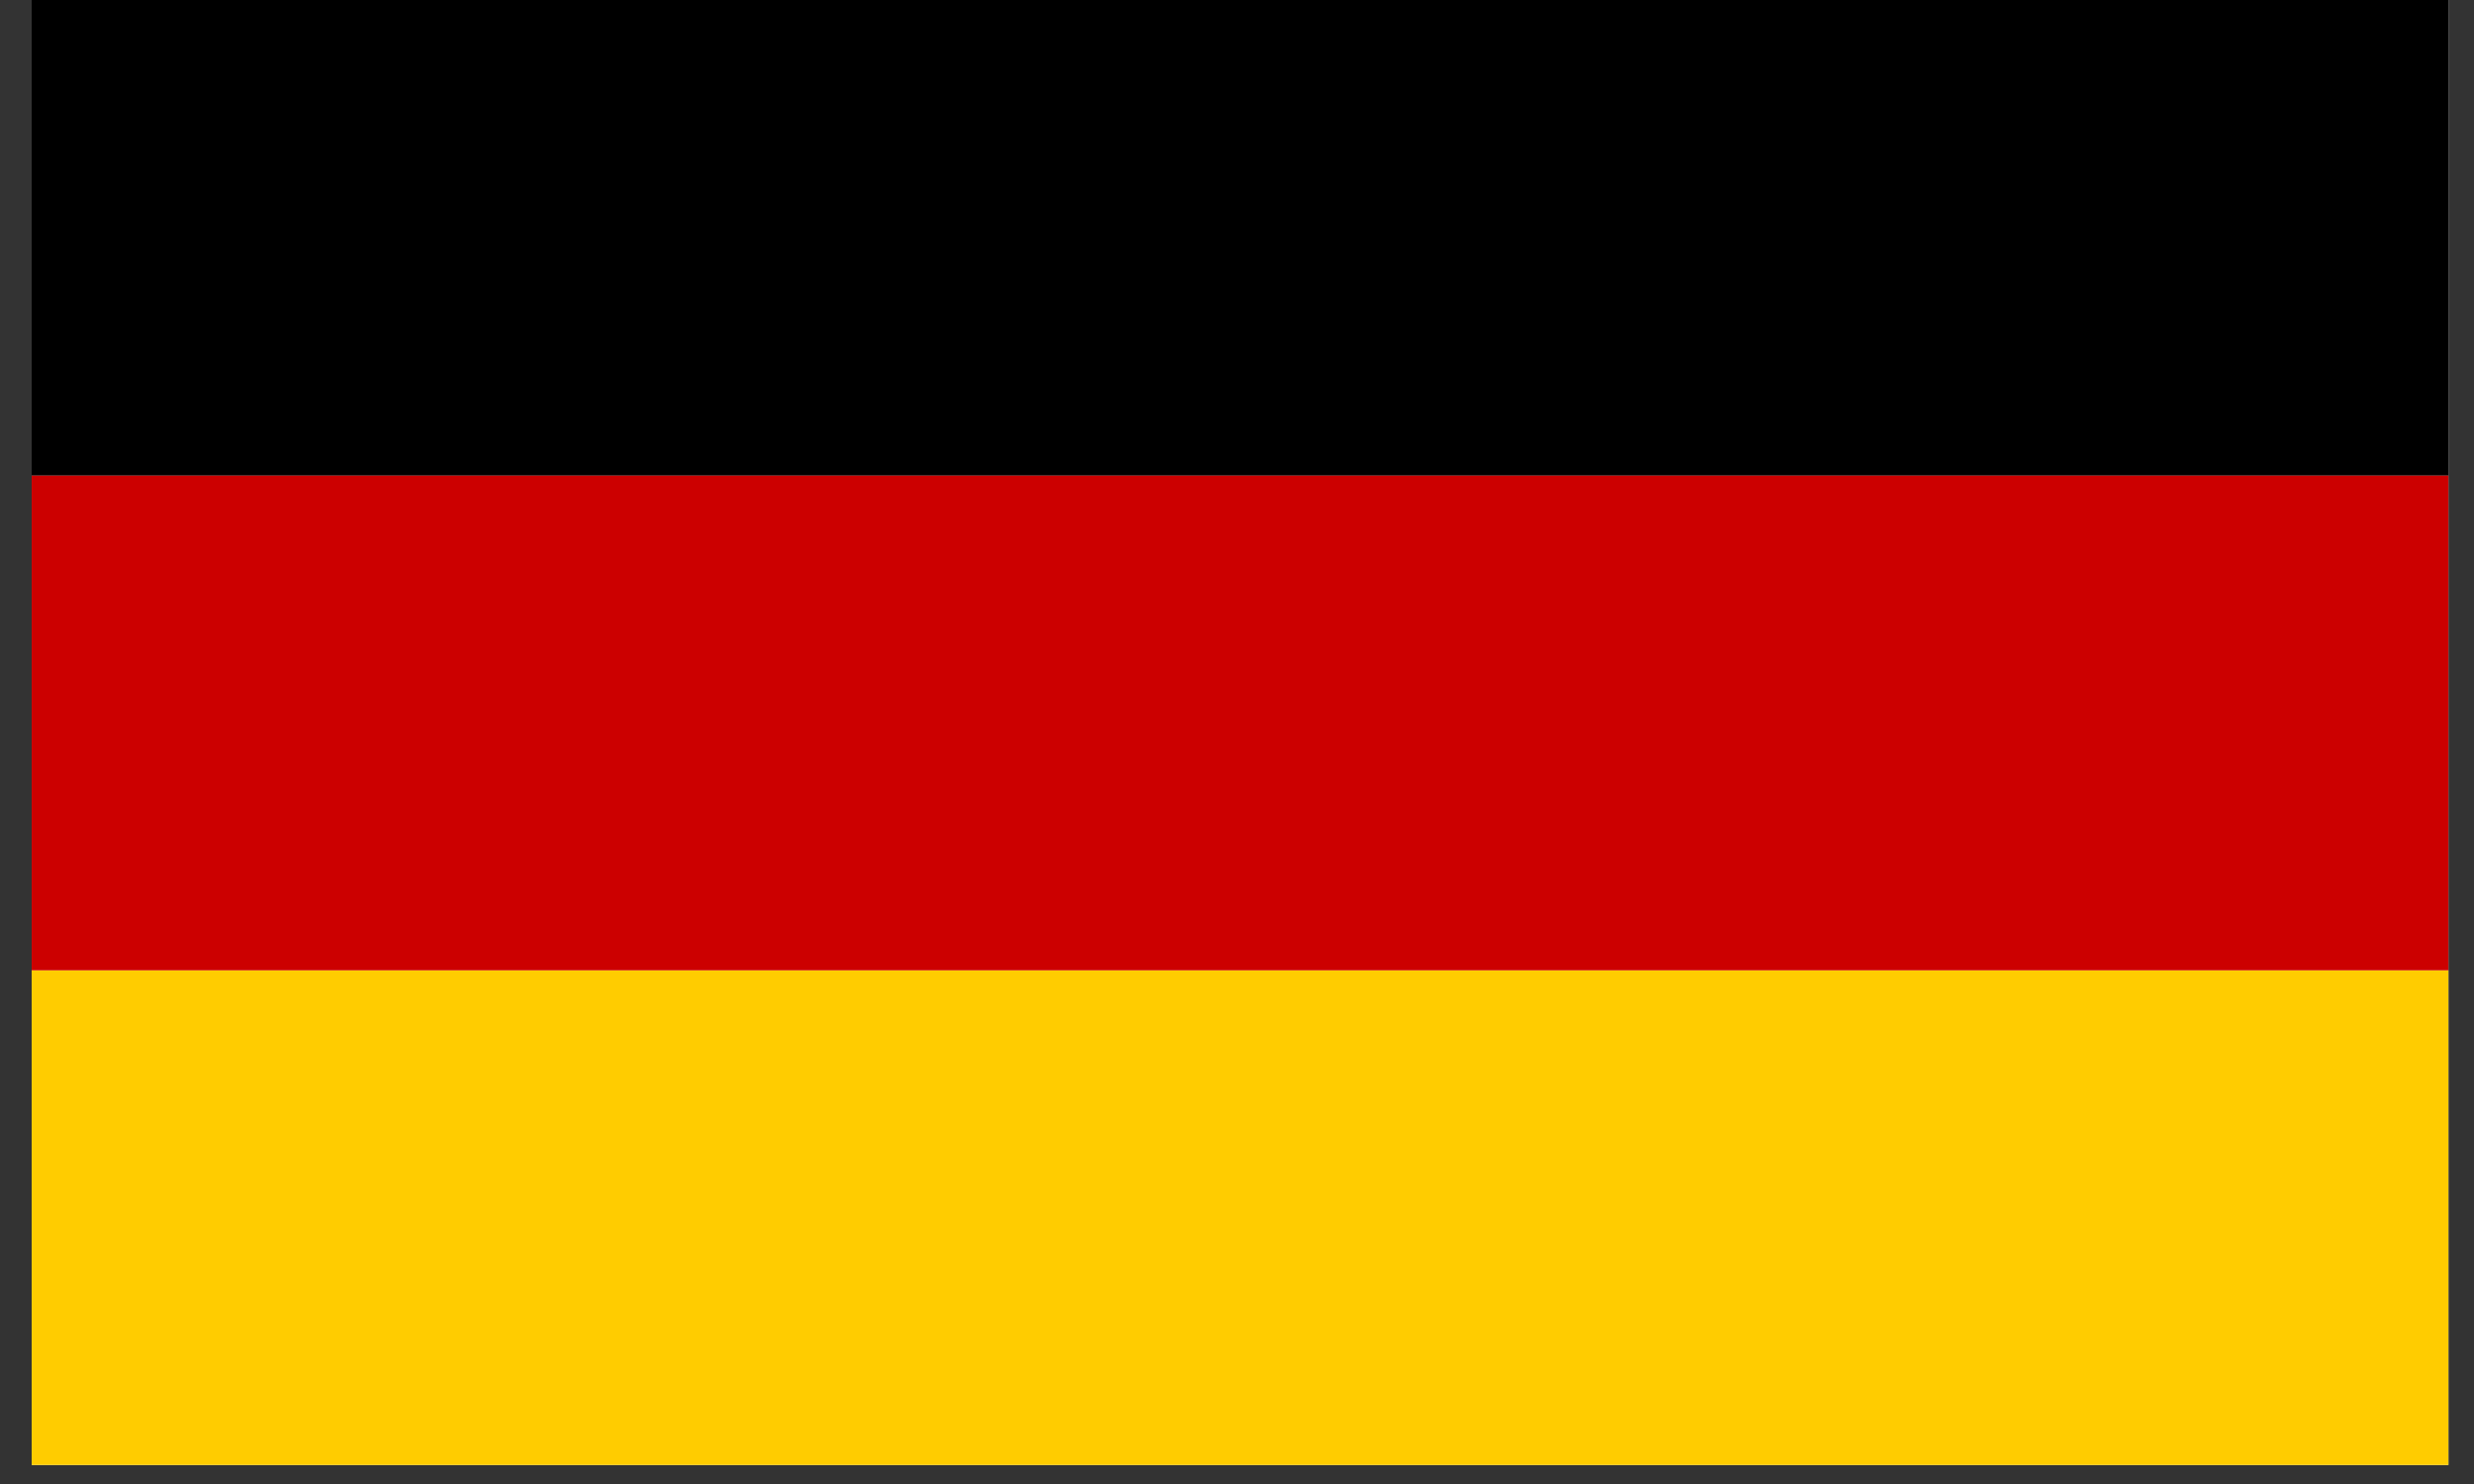
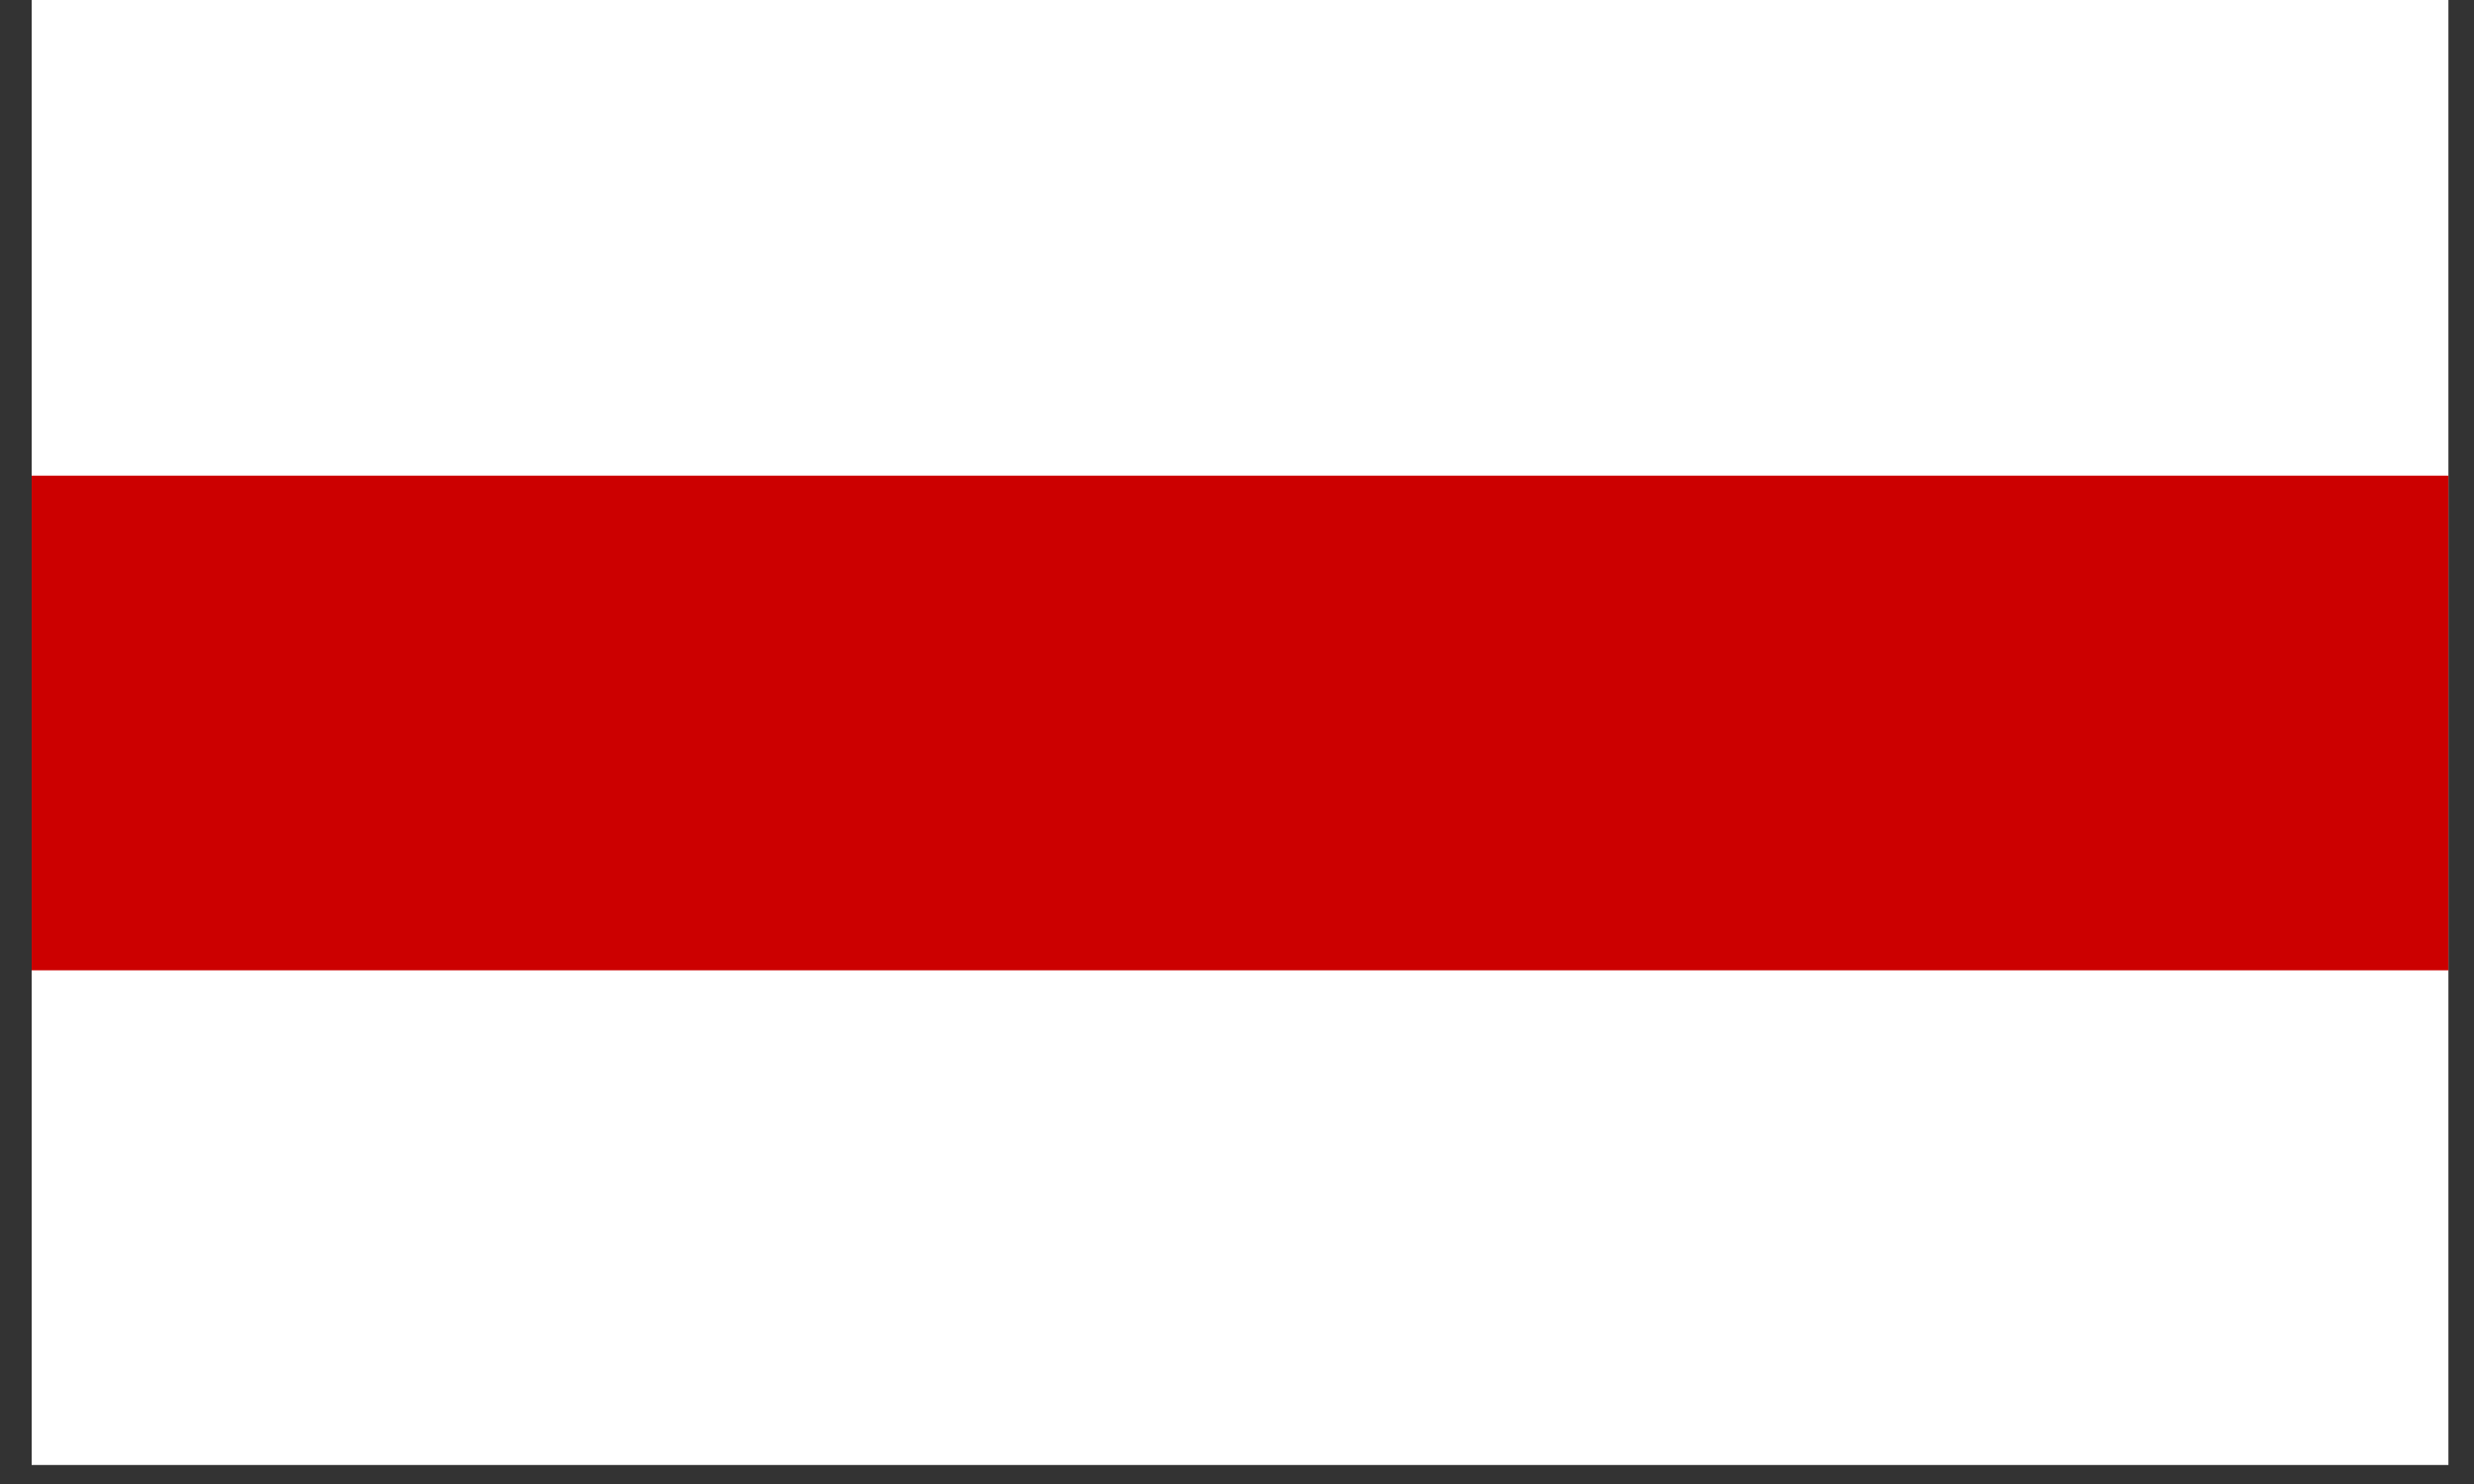
<svg xmlns="http://www.w3.org/2000/svg" width="65" height="39" fill="none">
  <rect width="100%" height="100%" fill="#333333" stroke="none" />
  <g clip-path="url(#a)">
    <path d="M64.328-.5h-64v39h64v-39Z" fill="#fff" />
-     <path d="M64.328-.5h-64v13h64v-13Z" fill="#000" />
-     <path d="M64.328 25.5h-64v13h64v-13Z" fill="#FC0" />
+     <path d="M64.328 25.5h-64h64v-13Z" fill="#FC0" />
    <path d="M64.328 12.5h-64v13h64v-13Z" fill="#C00" />
  </g>
  <defs>
    <clipPath id="a">
      <path fill="#fff" transform="translate(.832)" d="M0 0h64v39H0z" />
    </clipPath>
  </defs>
</svg>